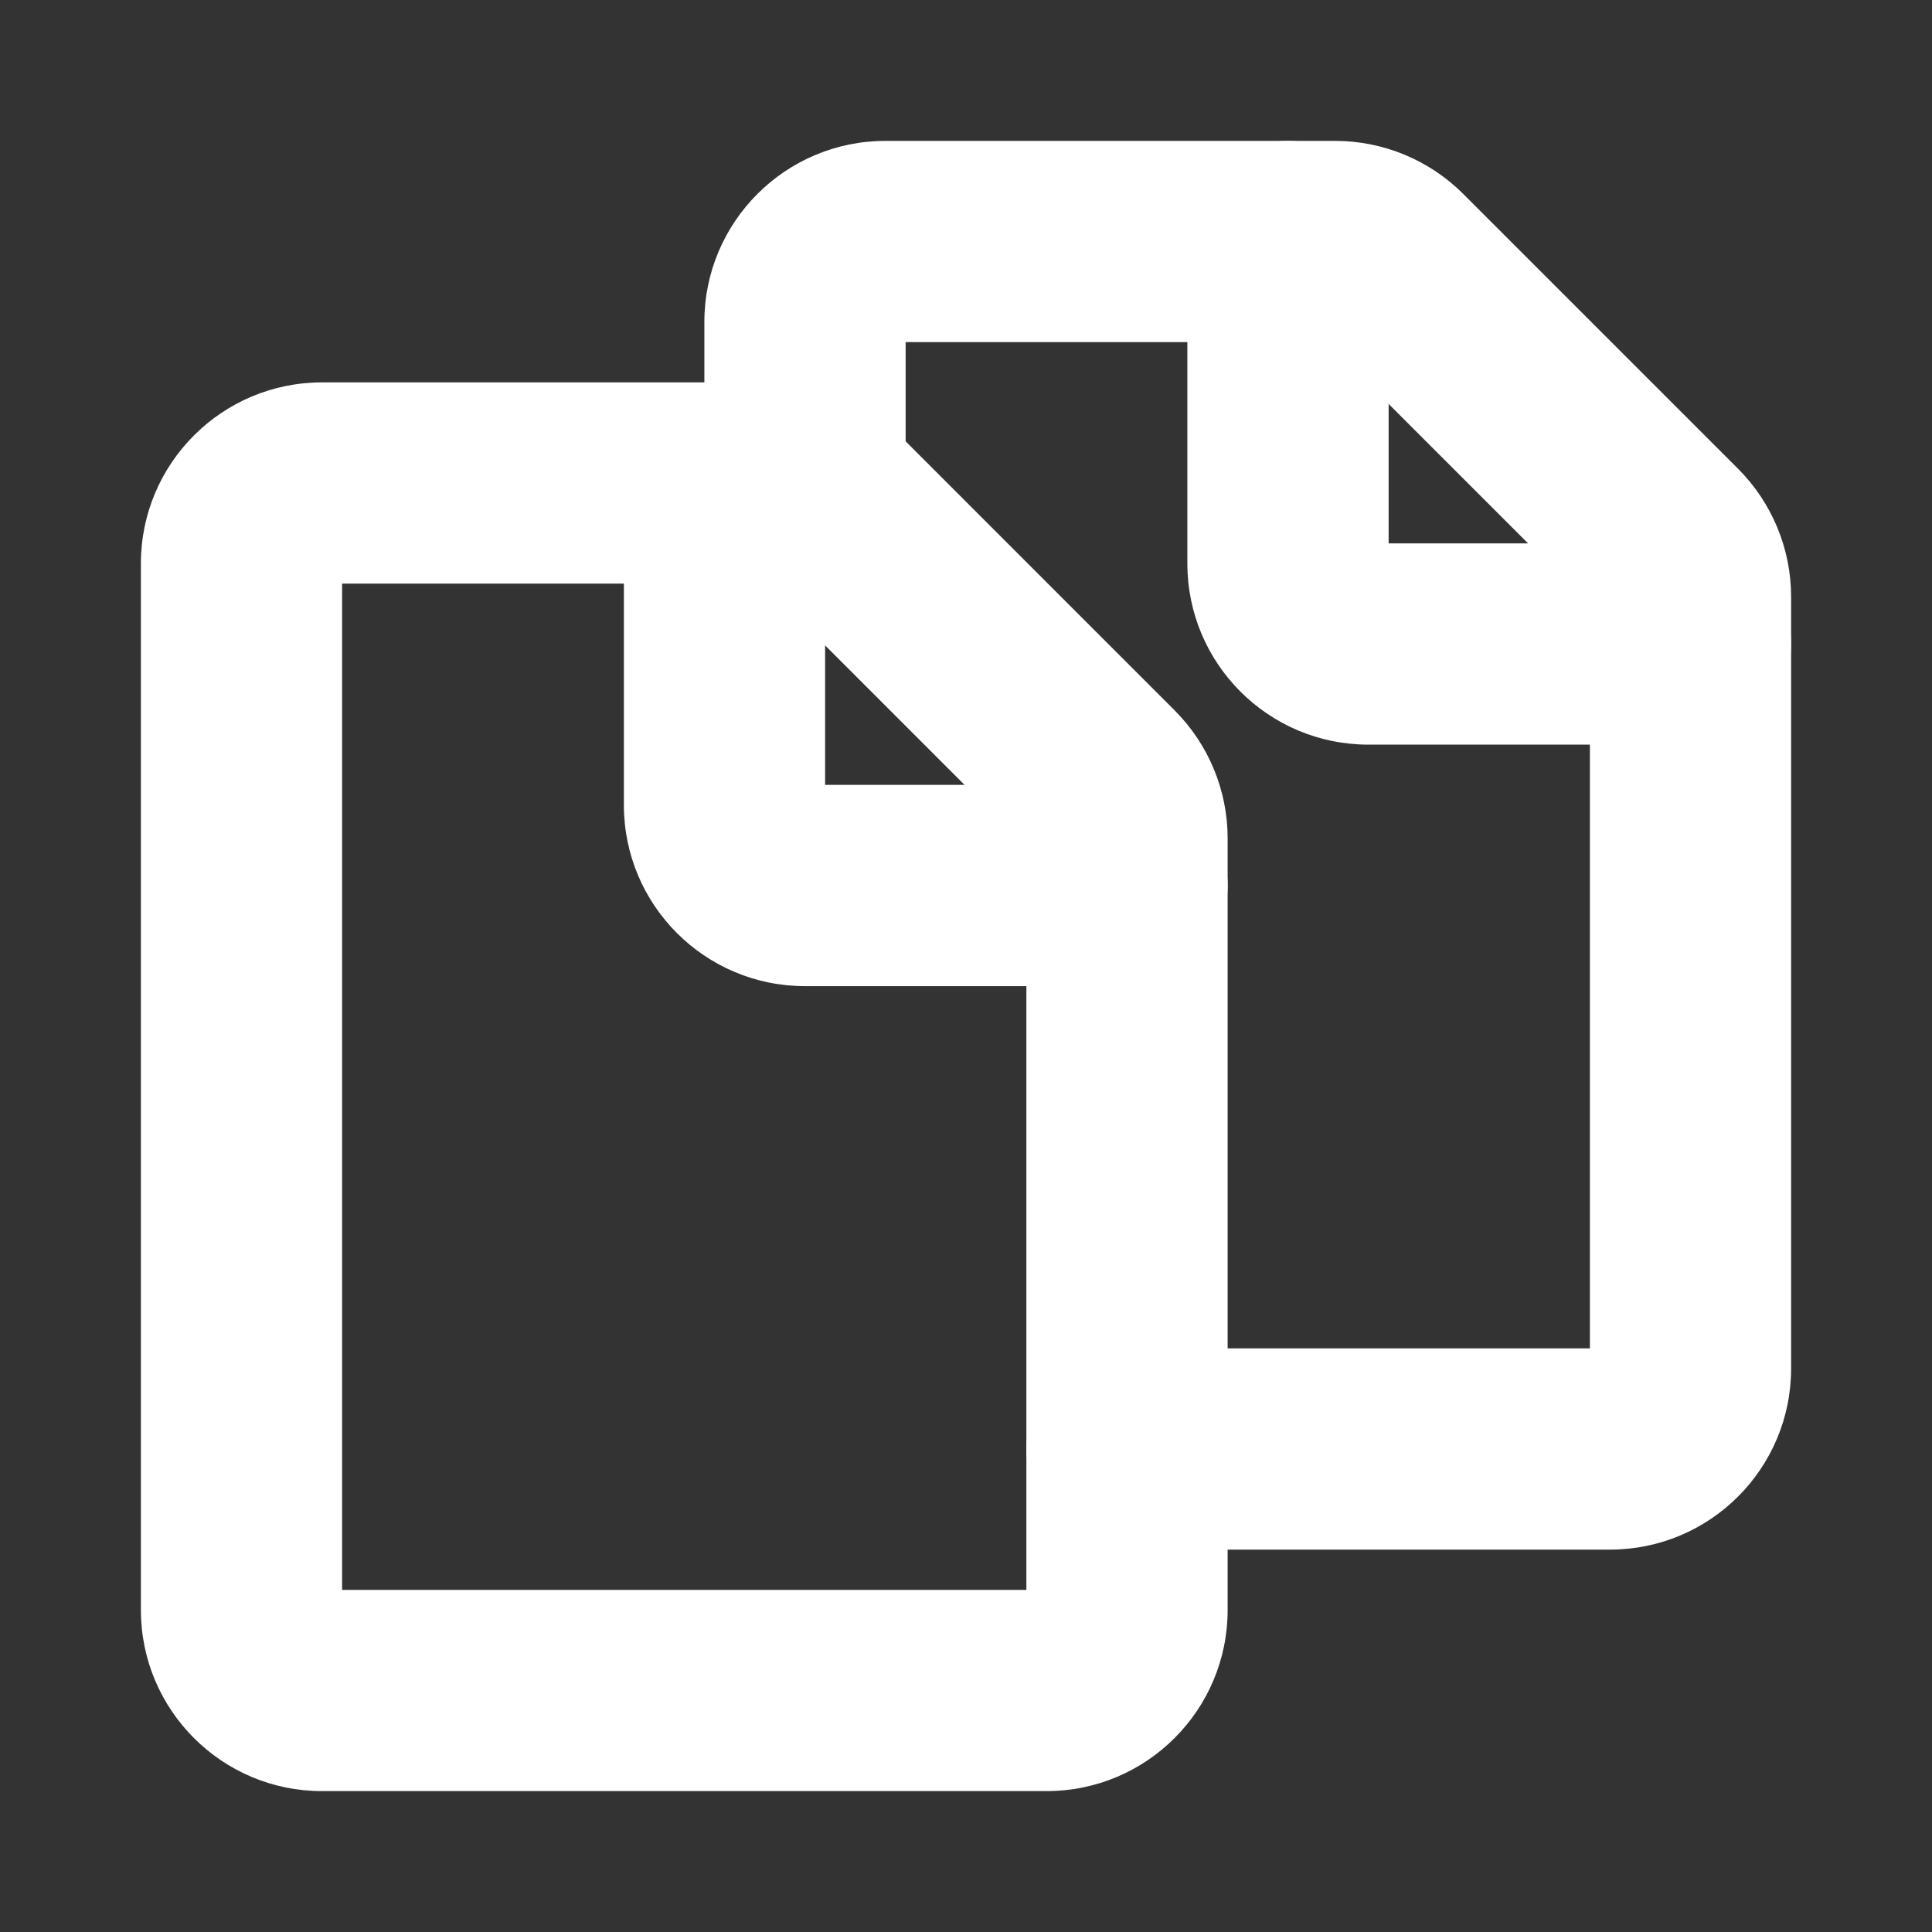
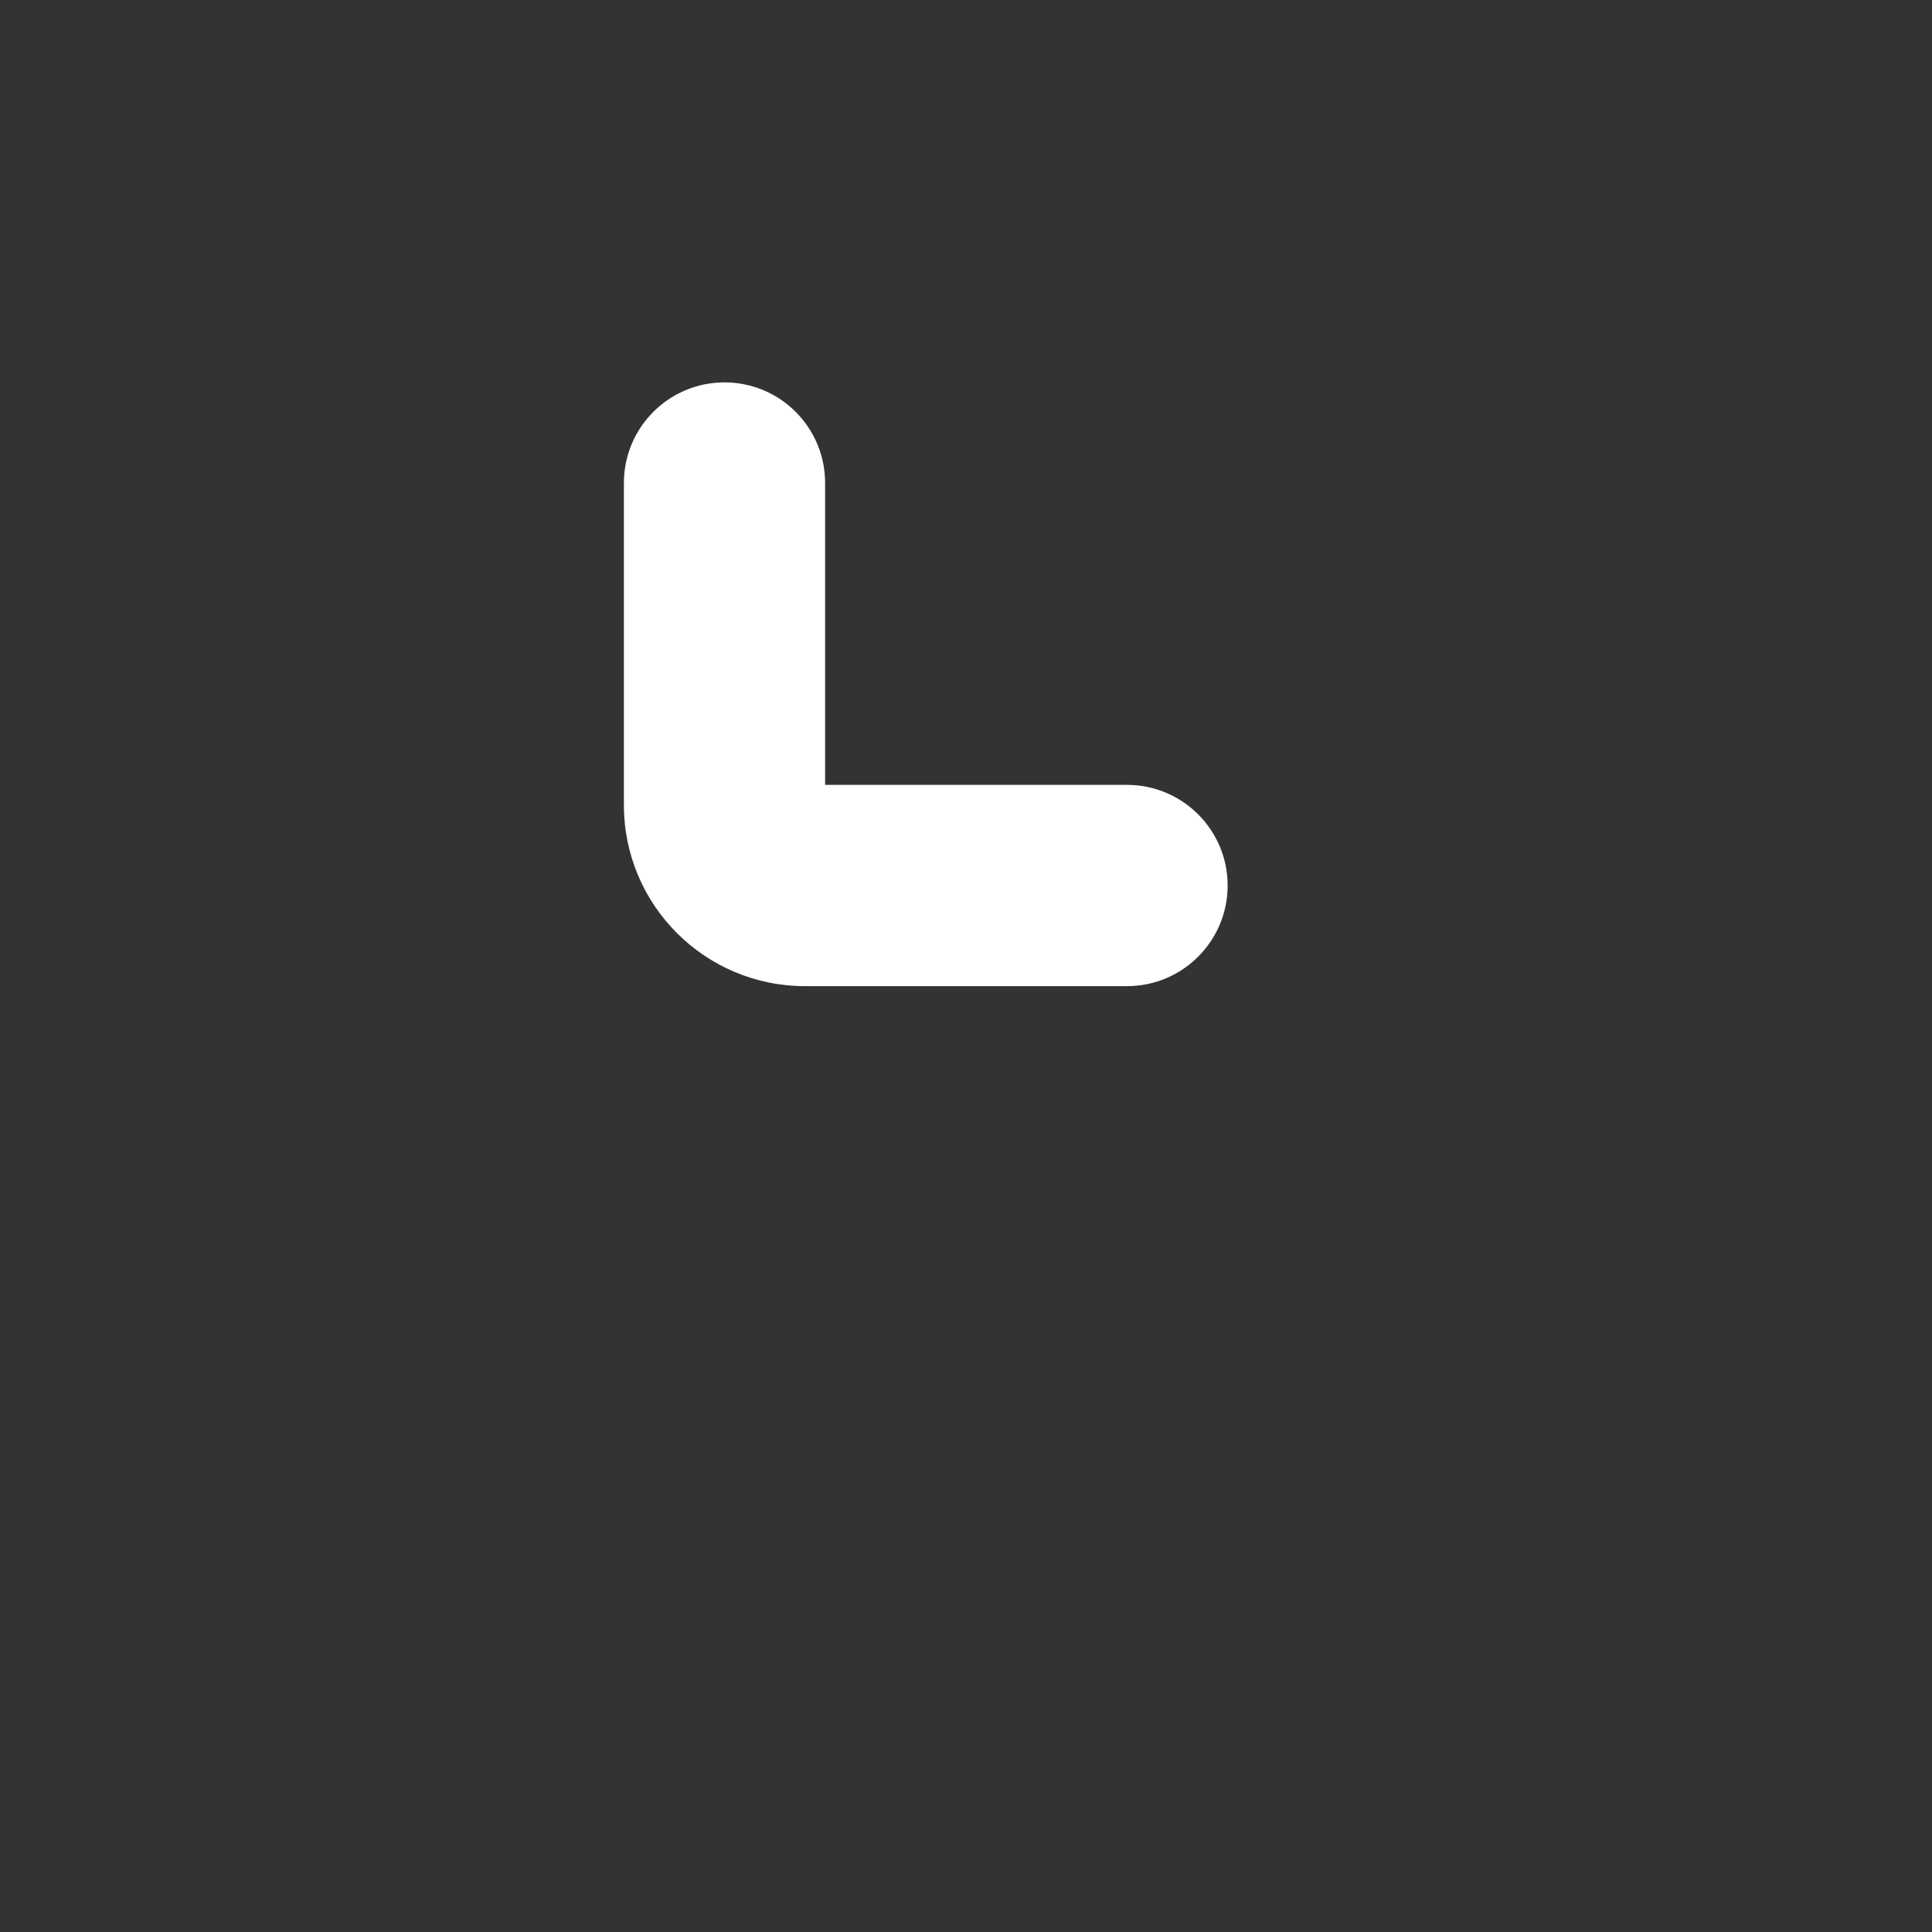
<svg xmlns="http://www.w3.org/2000/svg" width="40" height="40" viewBox="0 0 40 40" fill="none">
  <rect x="0" y="0" width="40" height="40" fill="#333333" stroke="none" />
-   <path fill-rule="evenodd" clip-rule="evenodd" d="M2.917 11.667C2.917 9.596 4.596 7.917 6.667 7.917L15.976 7.917C16.971 7.917 17.925 8.312 18.628 9.015L24.318 14.706C25.021 15.409 25.417 16.363 25.417 17.357V33.333C25.417 35.404 23.738 37.083 21.667 37.083H6.667C4.596 37.083 2.917 35.404 2.917 33.333L2.917 11.667ZM7.083 12.083L7.083 32.917L21.25 32.917V17.53L15.804 12.083L7.083 12.083ZM15.682 11.961L15.682 11.962L15.682 11.961Z" fill="white" />
-   <path fill-rule="evenodd" clip-rule="evenodd" d="M14.583 6.667C14.583 4.596 16.262 2.917 18.333 2.917L27.643 2.917C28.638 2.917 29.591 3.312 30.295 4.015L35.985 9.705C36.688 10.409 37.083 11.363 37.083 12.357V28.333C37.083 30.404 35.404 32.083 33.333 32.083H23.333C22.183 32.083 21.25 31.151 21.25 30C21.25 28.849 22.183 27.917 23.333 27.917L32.917 27.917V12.53L27.47 7.083L18.75 7.083L18.75 10C18.75 11.151 17.817 12.083 16.667 12.083C15.516 12.083 14.583 11.151 14.583 10L14.583 6.667ZM27.348 6.961L27.349 6.962L27.348 6.961Z" fill="white" />
  <path fill-rule="evenodd" clip-rule="evenodd" d="M15 7.917C16.151 7.917 17.083 8.849 17.083 10L17.083 16.25L23.333 16.25C24.484 16.25 25.417 17.183 25.417 18.333C25.417 19.484 24.484 20.417 23.333 20.417L16.667 20.417C14.596 20.417 12.917 18.738 12.917 16.667L12.917 10C12.917 8.849 13.849 7.917 15 7.917Z" fill="white" />
-   <path fill-rule="evenodd" clip-rule="evenodd" d="M26.667 2.917C27.817 2.917 28.75 3.849 28.75 5L28.75 11.25L35 11.25C36.151 11.25 37.083 12.183 37.083 13.333C37.083 14.484 36.151 15.417 35 15.417L28.333 15.417C26.262 15.417 24.583 13.738 24.583 11.667L24.583 5C24.583 3.849 25.516 2.917 26.667 2.917Z" fill="white" />
</svg>